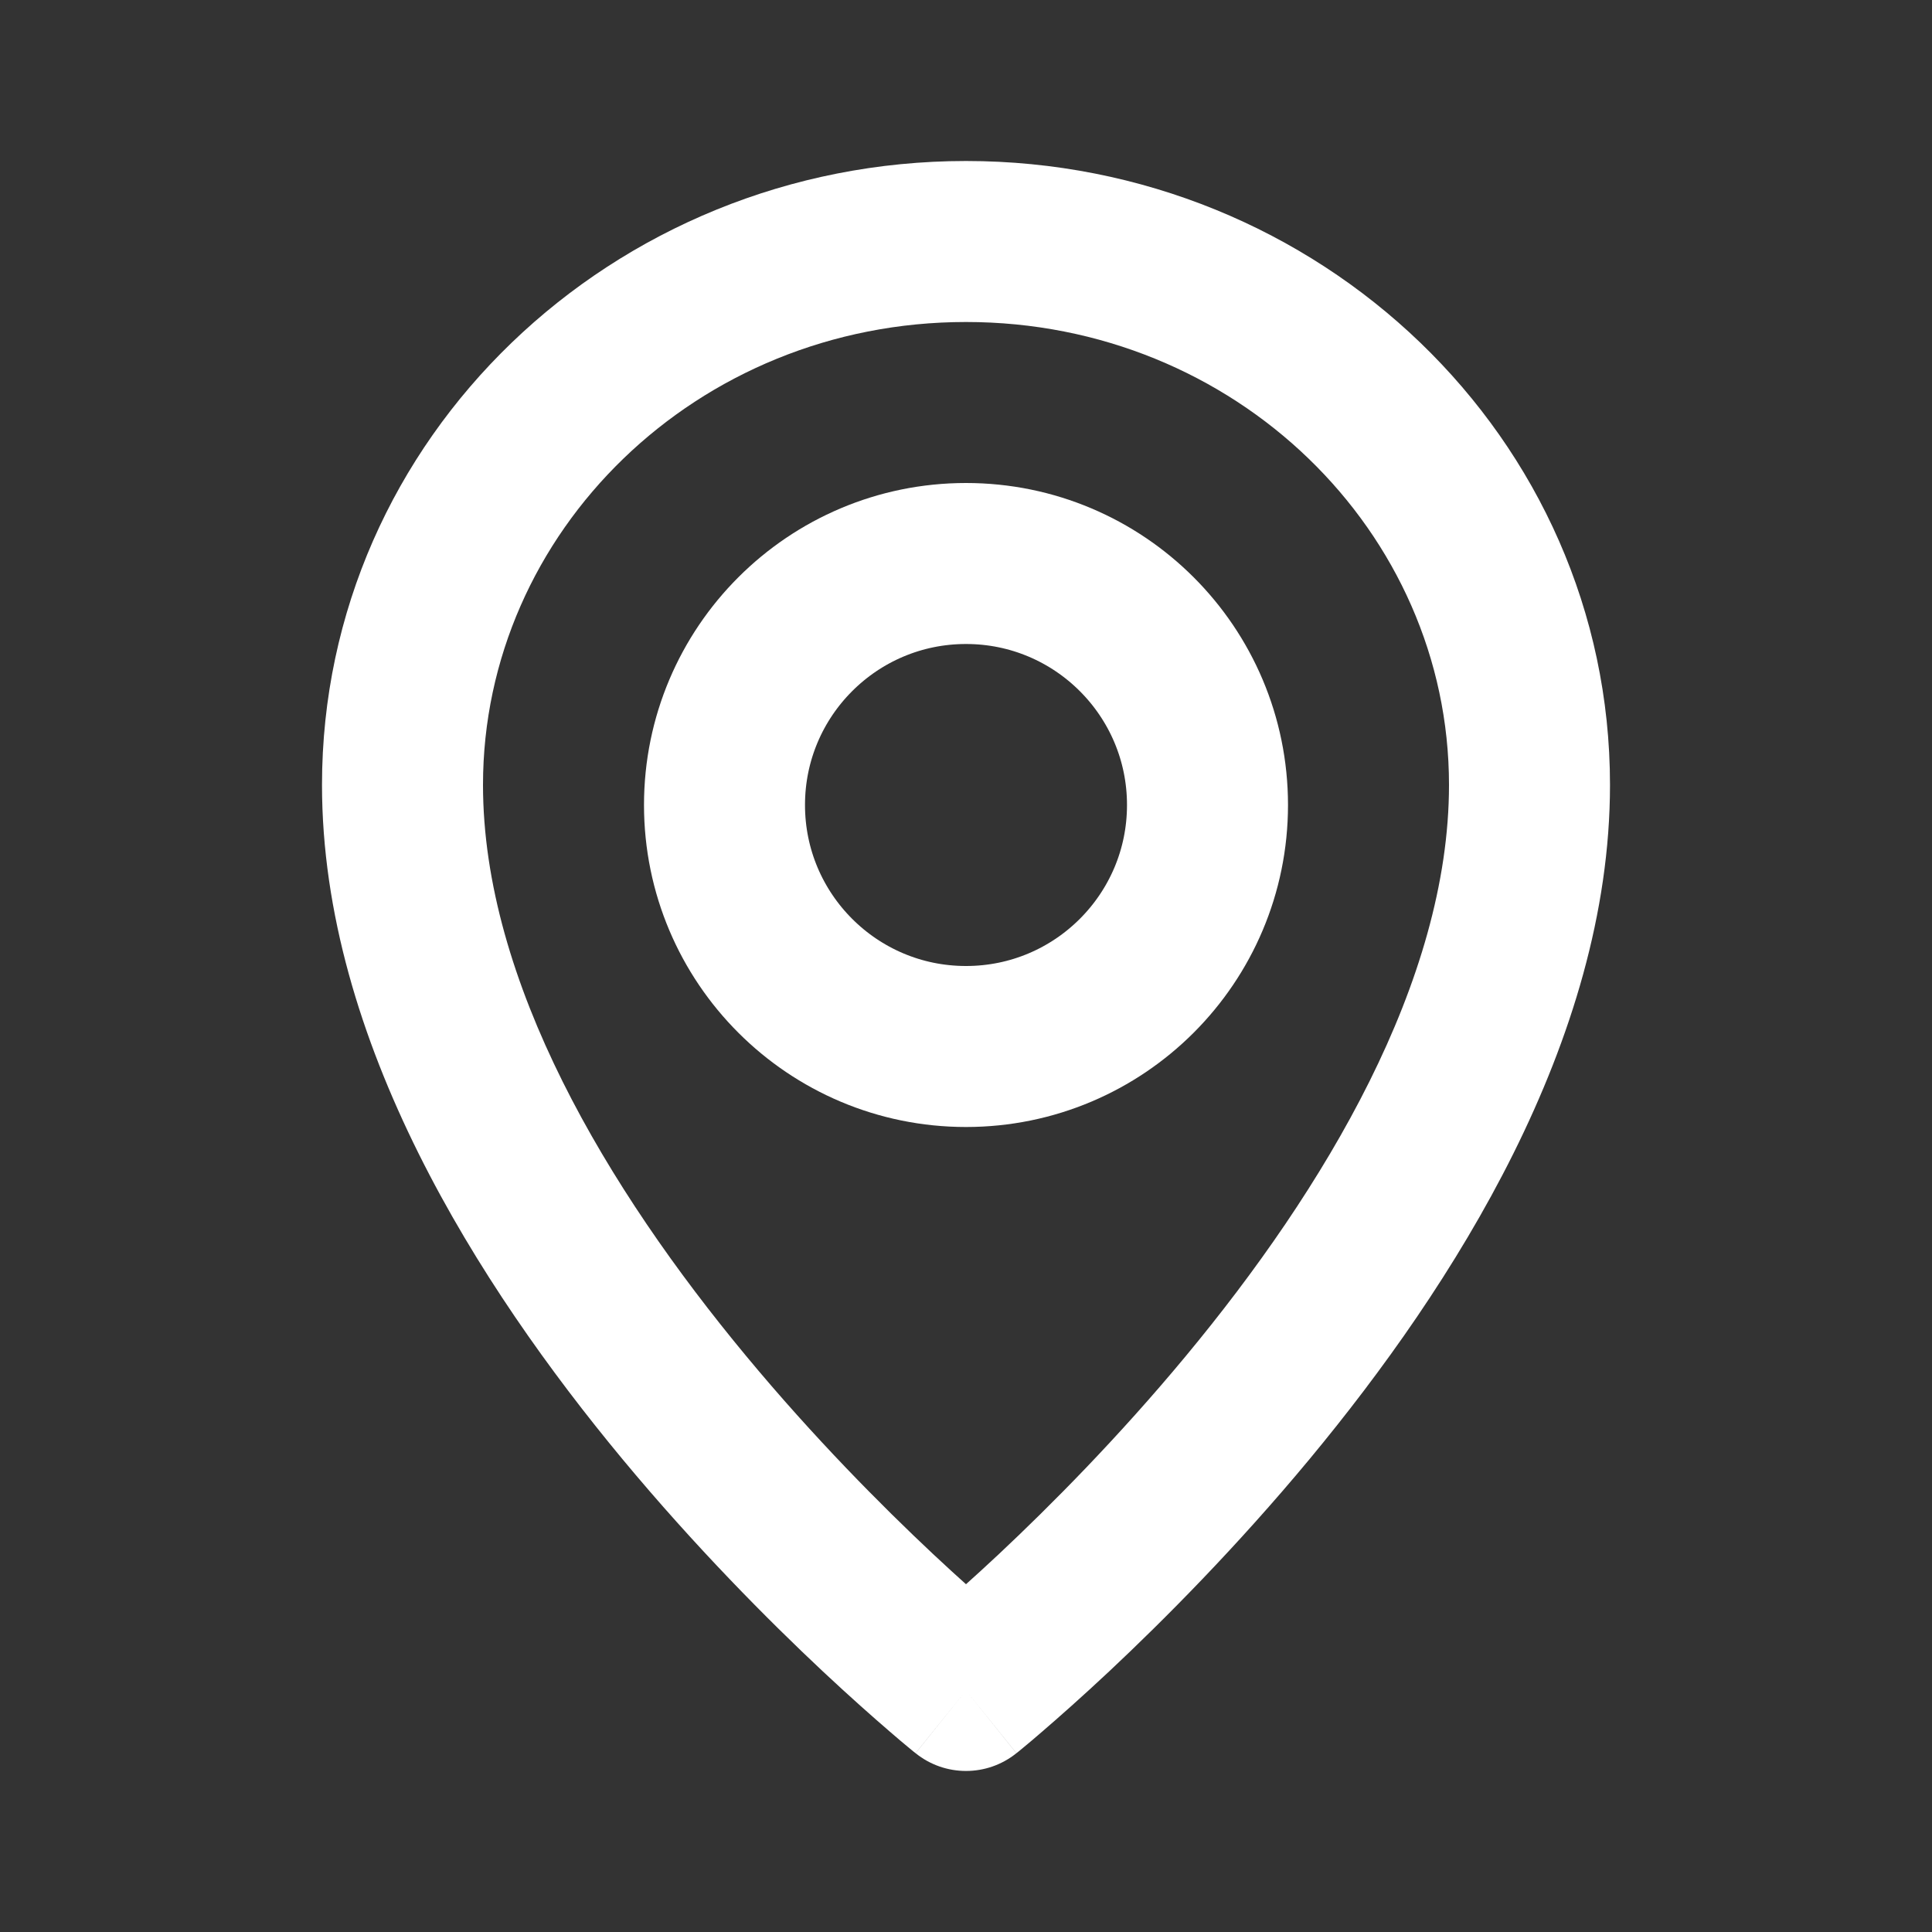
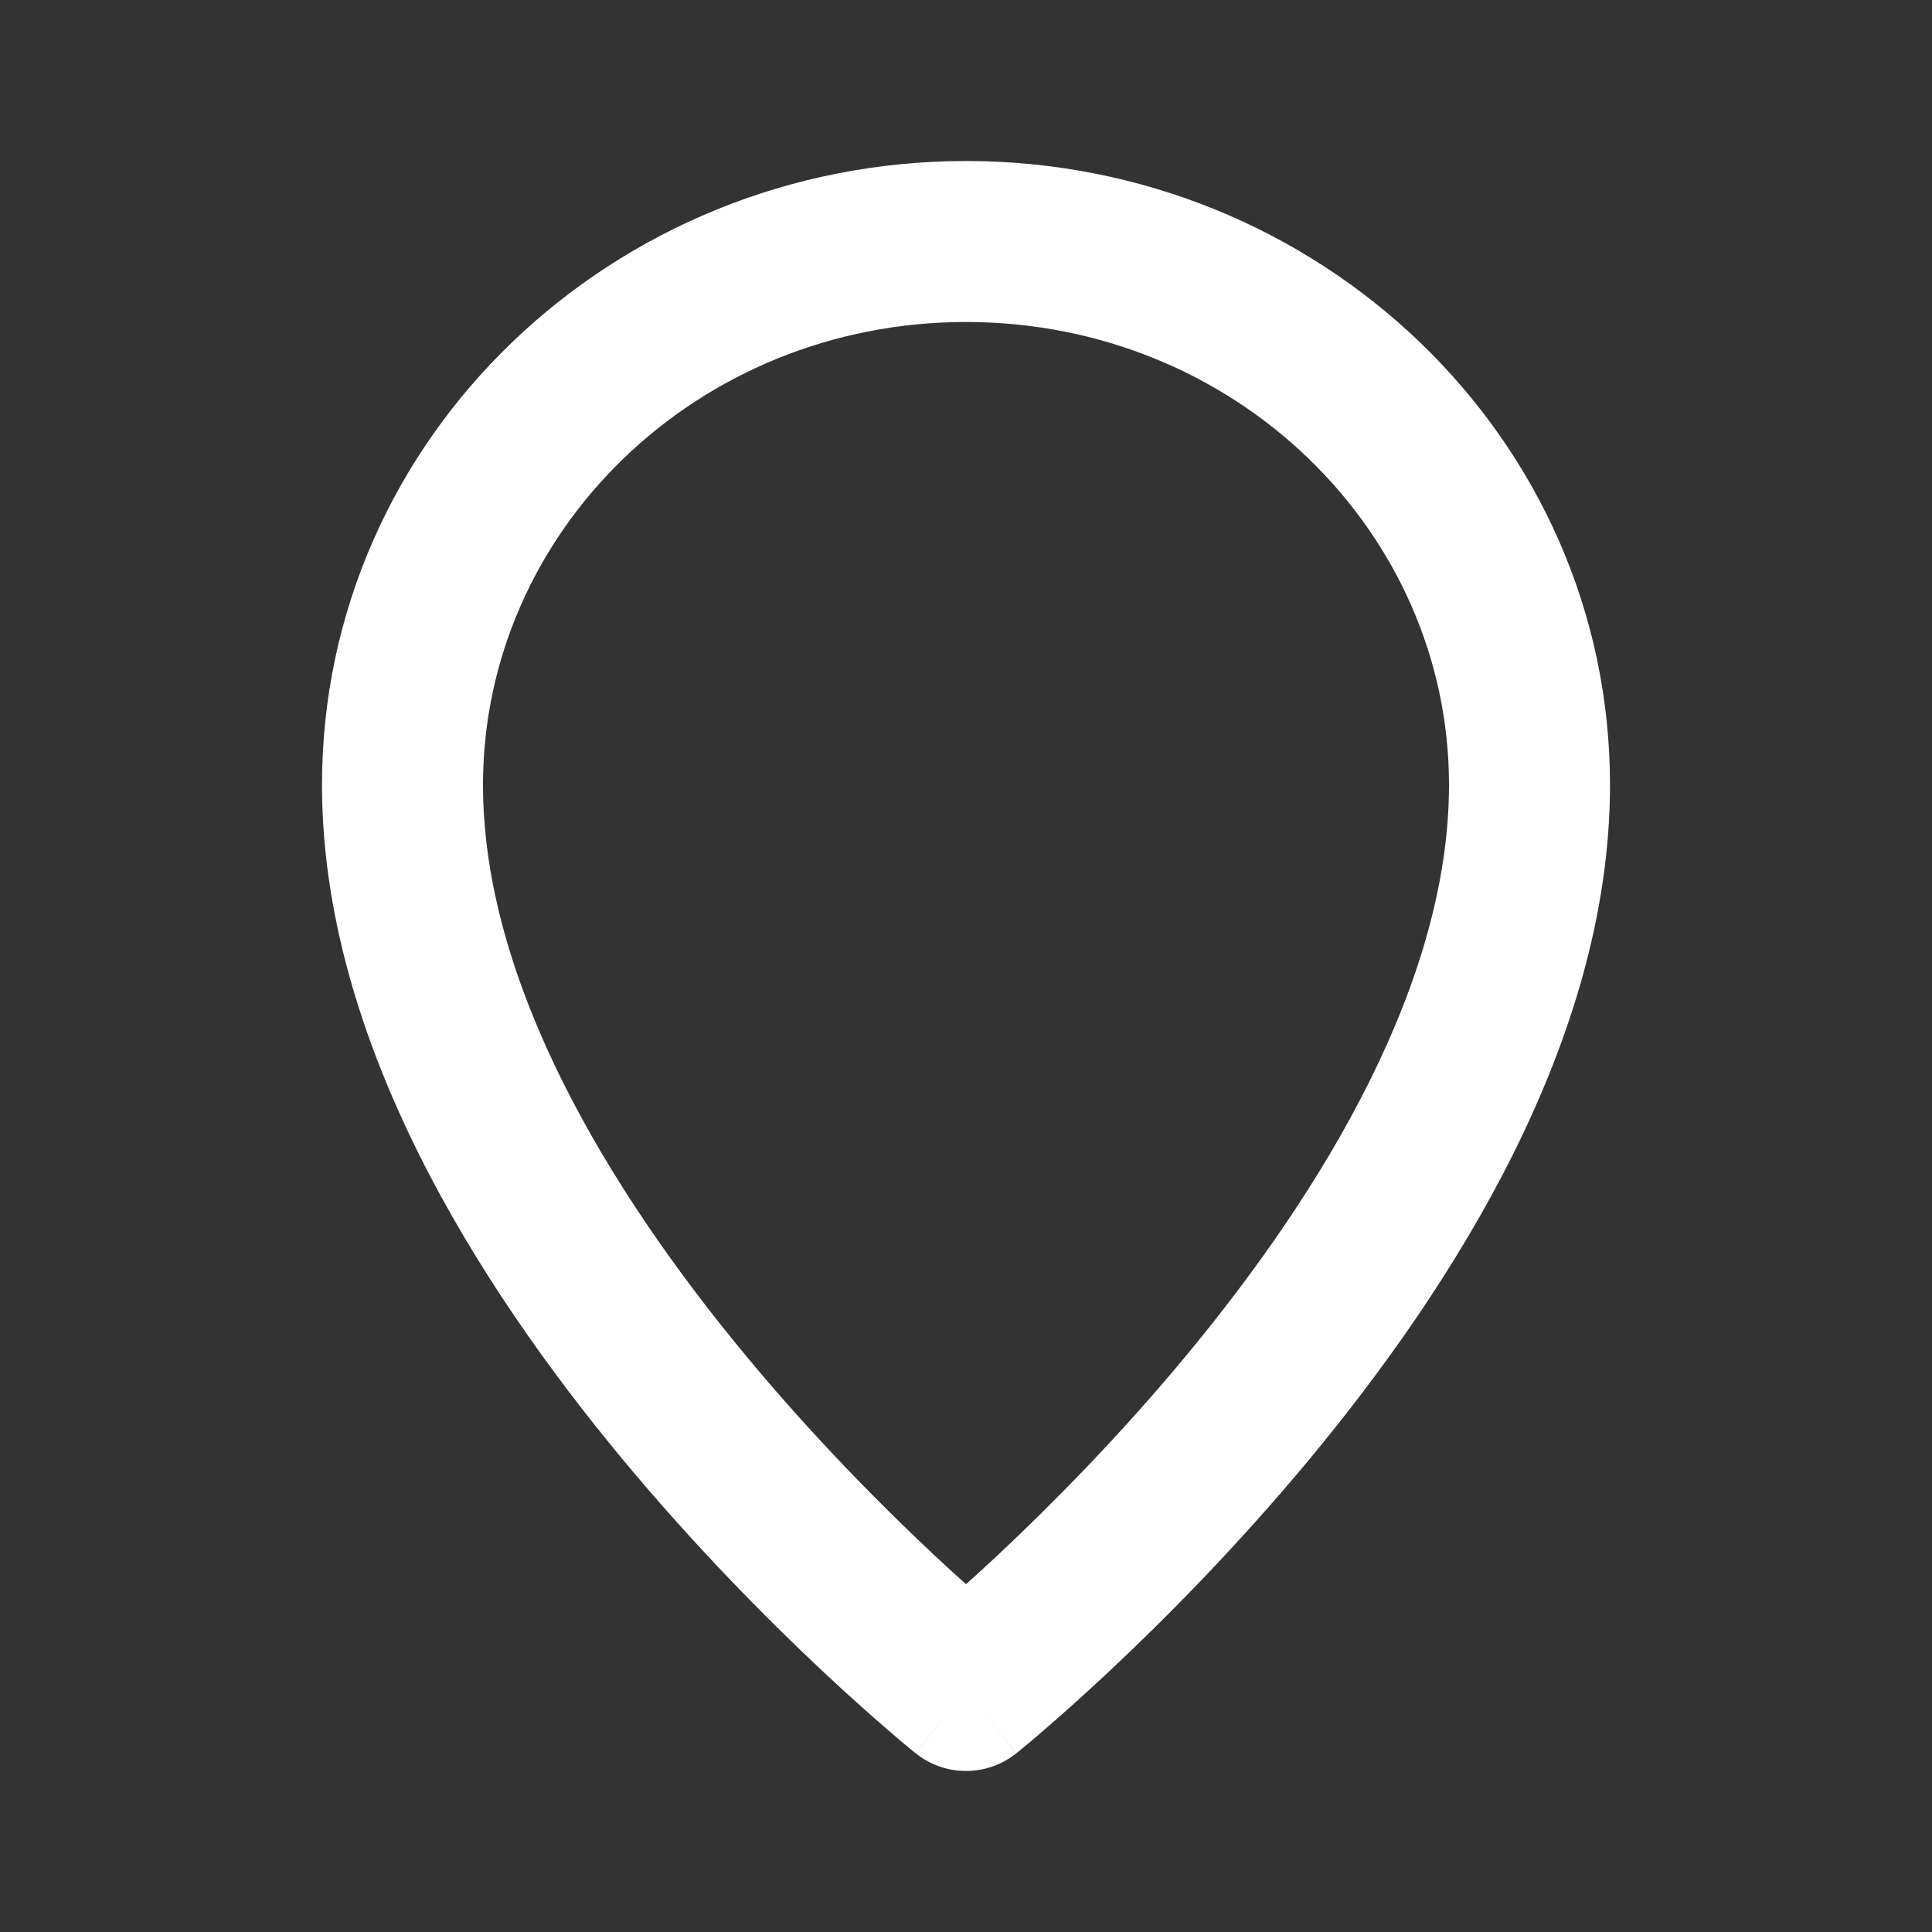
<svg xmlns="http://www.w3.org/2000/svg" width="24" height="24" viewBox="0 0 24 24" fill="none">
  <rect x="0" y="0" width="24" height="24" fill="#333333" stroke="none" />
-   <circle cx="12" cy="10" r="3" stroke="white" stroke-width="2" stroke-linecap="round" stroke-linejoin="round" />
  <path d="M19 9.75H18H19ZM12 21L11.374 21.779C11.739 22.073 12.261 22.073 12.626 21.779L12 21ZM18 9.75C18 12.192 16.453 14.77 14.73 16.846C13.889 17.86 13.044 18.709 12.41 19.304C12.093 19.601 11.83 19.833 11.648 19.989C11.557 20.068 11.487 20.127 11.44 20.166C11.416 20.186 11.399 20.2 11.388 20.209C11.382 20.214 11.378 20.217 11.376 20.219C11.374 20.22 11.374 20.22 11.373 20.221C11.373 20.221 11.373 20.221 11.373 20.221C11.373 20.221 11.373 20.221 11.373 20.221C11.373 20.221 11.374 20.221 12 21C12.626 21.779 12.627 21.779 12.627 21.779C12.627 21.779 12.627 21.779 12.627 21.779C12.628 21.778 12.629 21.778 12.629 21.777C12.63 21.776 12.632 21.775 12.634 21.773C12.639 21.769 12.645 21.765 12.653 21.758C12.668 21.746 12.69 21.728 12.717 21.705C12.773 21.659 12.853 21.592 12.953 21.505C13.154 21.332 13.438 21.081 13.778 20.763C14.456 20.127 15.361 19.218 16.27 18.123C18.047 15.98 20 12.933 20 9.75H18ZM12 21C12.626 20.221 12.627 20.221 12.627 20.221C12.627 20.221 12.627 20.221 12.627 20.221C12.627 20.221 12.627 20.221 12.627 20.221C12.626 20.22 12.626 20.22 12.624 20.219C12.622 20.217 12.618 20.214 12.612 20.209C12.601 20.2 12.584 20.186 12.56 20.166C12.513 20.127 12.443 20.068 12.352 19.989C12.17 19.833 11.907 19.601 11.59 19.304C10.956 18.709 10.111 17.86 9.27 16.846C7.547 14.77 6 12.192 6 9.75H4C4 12.933 5.953 15.98 7.73 18.123C8.639 19.218 9.544 20.127 10.222 20.763C10.562 21.081 10.846 21.332 11.047 21.505C11.147 21.592 11.227 21.659 11.283 21.705C11.31 21.728 11.332 21.746 11.347 21.758C11.355 21.765 11.361 21.769 11.366 21.773C11.368 21.775 11.37 21.776 11.371 21.777C11.371 21.778 11.372 21.778 11.373 21.779C11.373 21.779 11.373 21.779 11.373 21.779C11.373 21.779 11.374 21.779 12 21ZM6 9.75C6 6.608 8.652 4 12 4V2C7.616 2 4 5.436 4 9.75H6ZM12 4C15.348 4 18 6.608 18 9.75H20C20 5.436 16.384 2 12 2V4Z" fill="white" />
</svg>